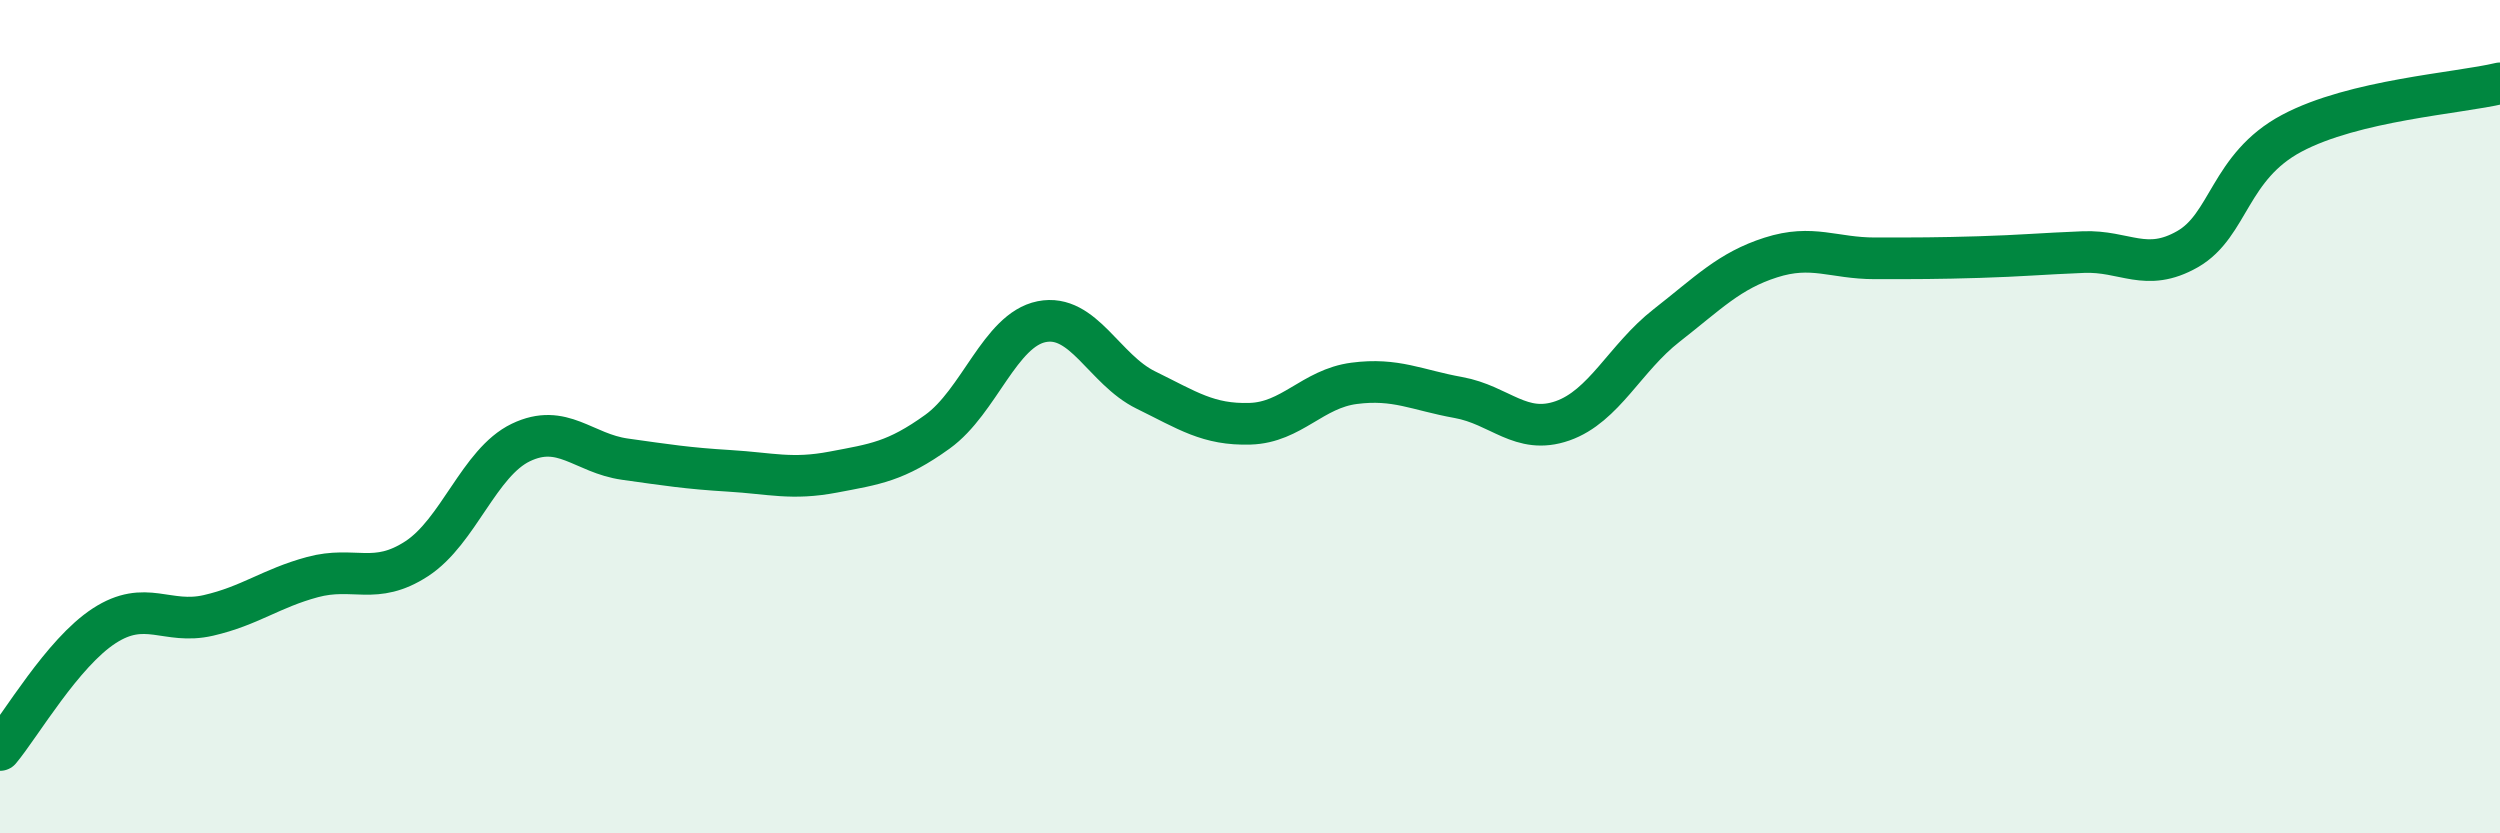
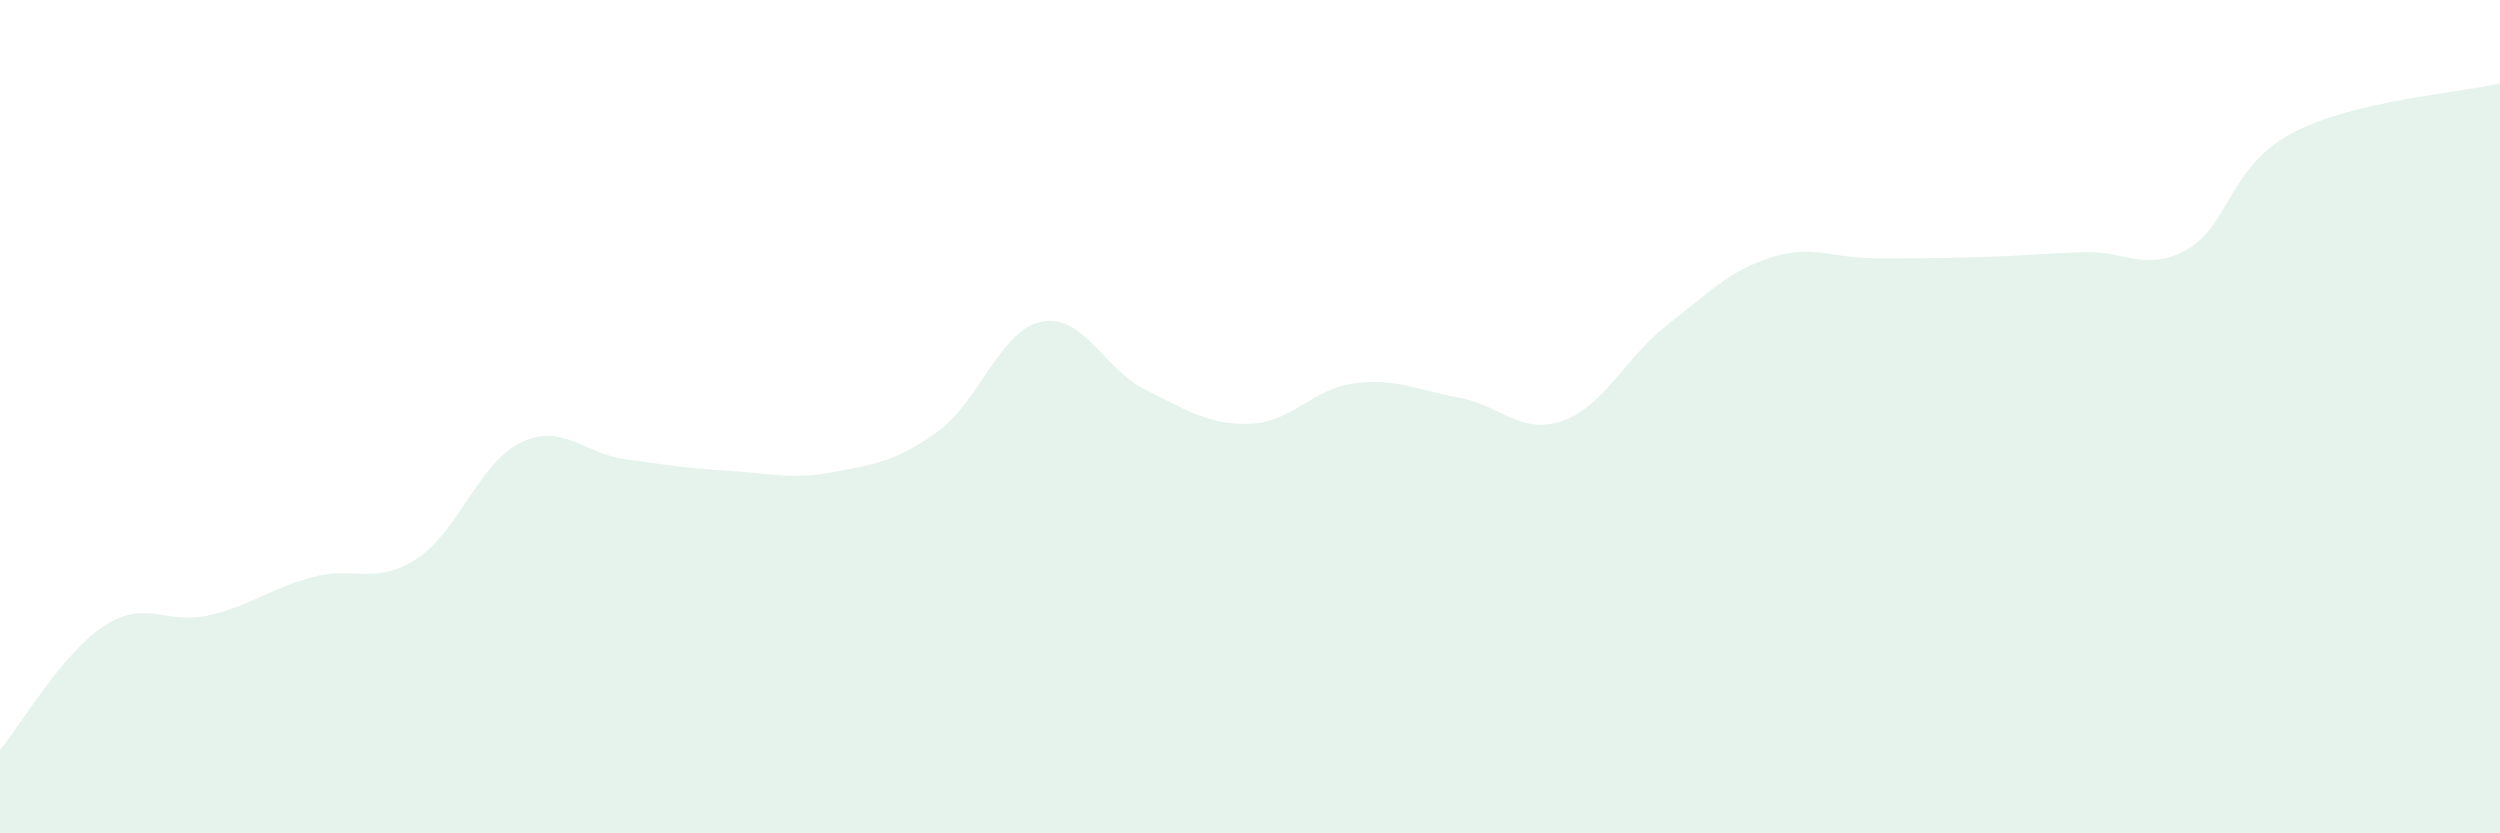
<svg xmlns="http://www.w3.org/2000/svg" width="60" height="20" viewBox="0 0 60 20">
  <path d="M 0,18 C 0.5,17.4 1.5,15.67 2.5,15.02 C 3.5,14.37 4,15 5,14.77 C 6,14.54 6.5,14.12 7.5,13.85 C 8.5,13.58 9,14.06 10,13.41 C 11,12.76 11.5,11.1 12.5,10.62 C 13.5,10.14 14,10.88 15,11.02 C 16,11.16 16.5,11.24 17.5,11.3 C 18.5,11.36 19,11.52 20,11.33 C 21,11.14 21.5,11.08 22.5,10.36 C 23.5,9.64 24,7.92 25,7.72 C 26,7.52 26.5,8.87 27.5,9.36 C 28.5,9.85 29,10.2 30,10.17 C 31,10.14 31.5,9.33 32.5,9.2 C 33.5,9.07 34,9.36 35,9.54 C 36,9.72 36.5,10.45 37.5,10.1 C 38.5,9.75 39,8.59 40,7.81 C 41,7.03 41.5,6.5 42.5,6.18 C 43.5,5.86 44,6.2 45,6.2 C 46,6.2 46.5,6.2 47.5,6.17 C 48.5,6.14 49,6.09 50,6.05 C 51,6.01 51.5,6.55 52.5,5.98 C 53.5,5.41 53.5,4 55,3.2 C 56.5,2.4 59,2.24 60,2L60 20L0 20Z" fill="#008740" opacity="0.1" stroke-linecap="round" stroke-linejoin="round" />
-   <path d="M 0,18 C 0.5,17.4 1.5,15.67 2.5,15.02 C 3.5,14.37 4,15 5,14.77 C 6,14.54 6.5,14.12 7.5,13.85 C 8.5,13.58 9,14.06 10,13.41 C 11,12.76 11.5,11.1 12.5,10.62 C 13.5,10.14 14,10.88 15,11.02 C 16,11.16 16.5,11.24 17.5,11.3 C 18.5,11.36 19,11.52 20,11.33 C 21,11.14 21.5,11.08 22.5,10.36 C 23.5,9.64 24,7.92 25,7.72 C 26,7.52 26.5,8.87 27.5,9.36 C 28.5,9.85 29,10.2 30,10.17 C 31,10.14 31.5,9.33 32.5,9.2 C 33.5,9.07 34,9.36 35,9.54 C 36,9.72 36.5,10.45 37.5,10.1 C 38.5,9.75 39,8.59 40,7.81 C 41,7.03 41.5,6.5 42.5,6.18 C 43.5,5.86 44,6.2 45,6.2 C 46,6.2 46.5,6.2 47.5,6.17 C 48.5,6.14 49,6.09 50,6.05 C 51,6.01 51.5,6.55 52.5,5.98 C 53.5,5.41 53.5,4 55,3.2 C 56.5,2.4 59,2.24 60,2" stroke="#008740" stroke-width="1" fill="none" stroke-linecap="round" stroke-linejoin="round" />
</svg>